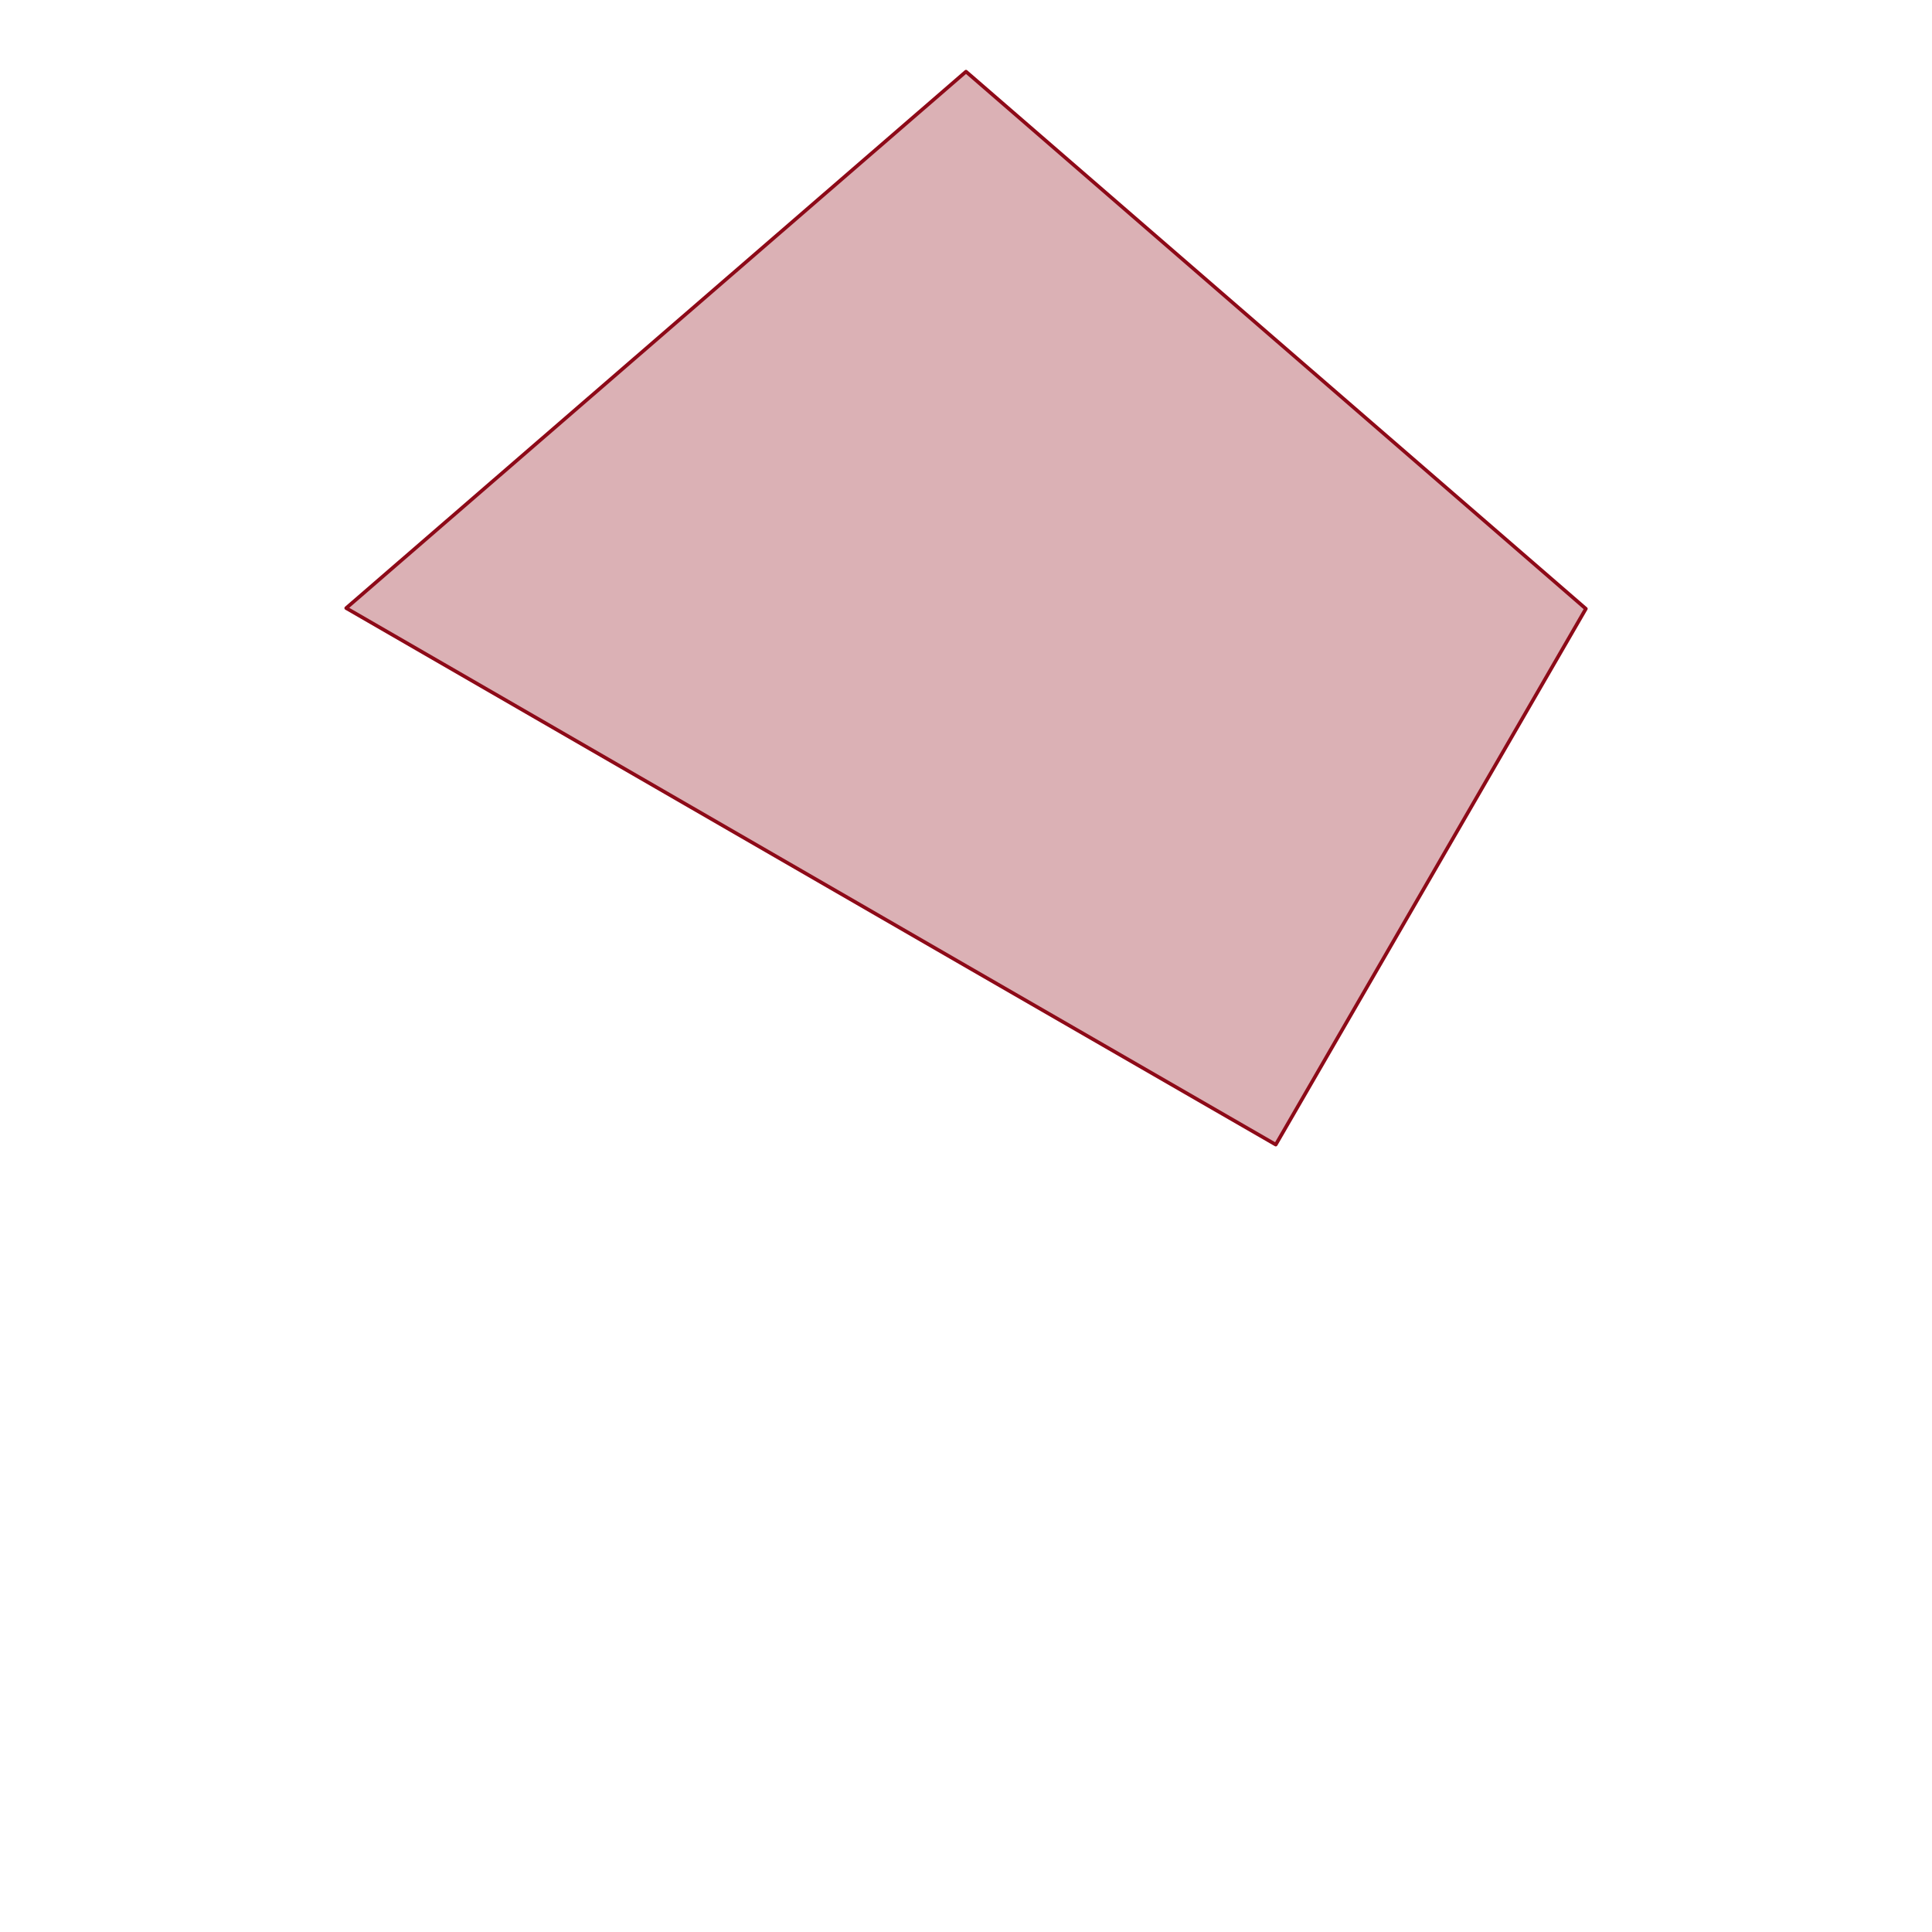
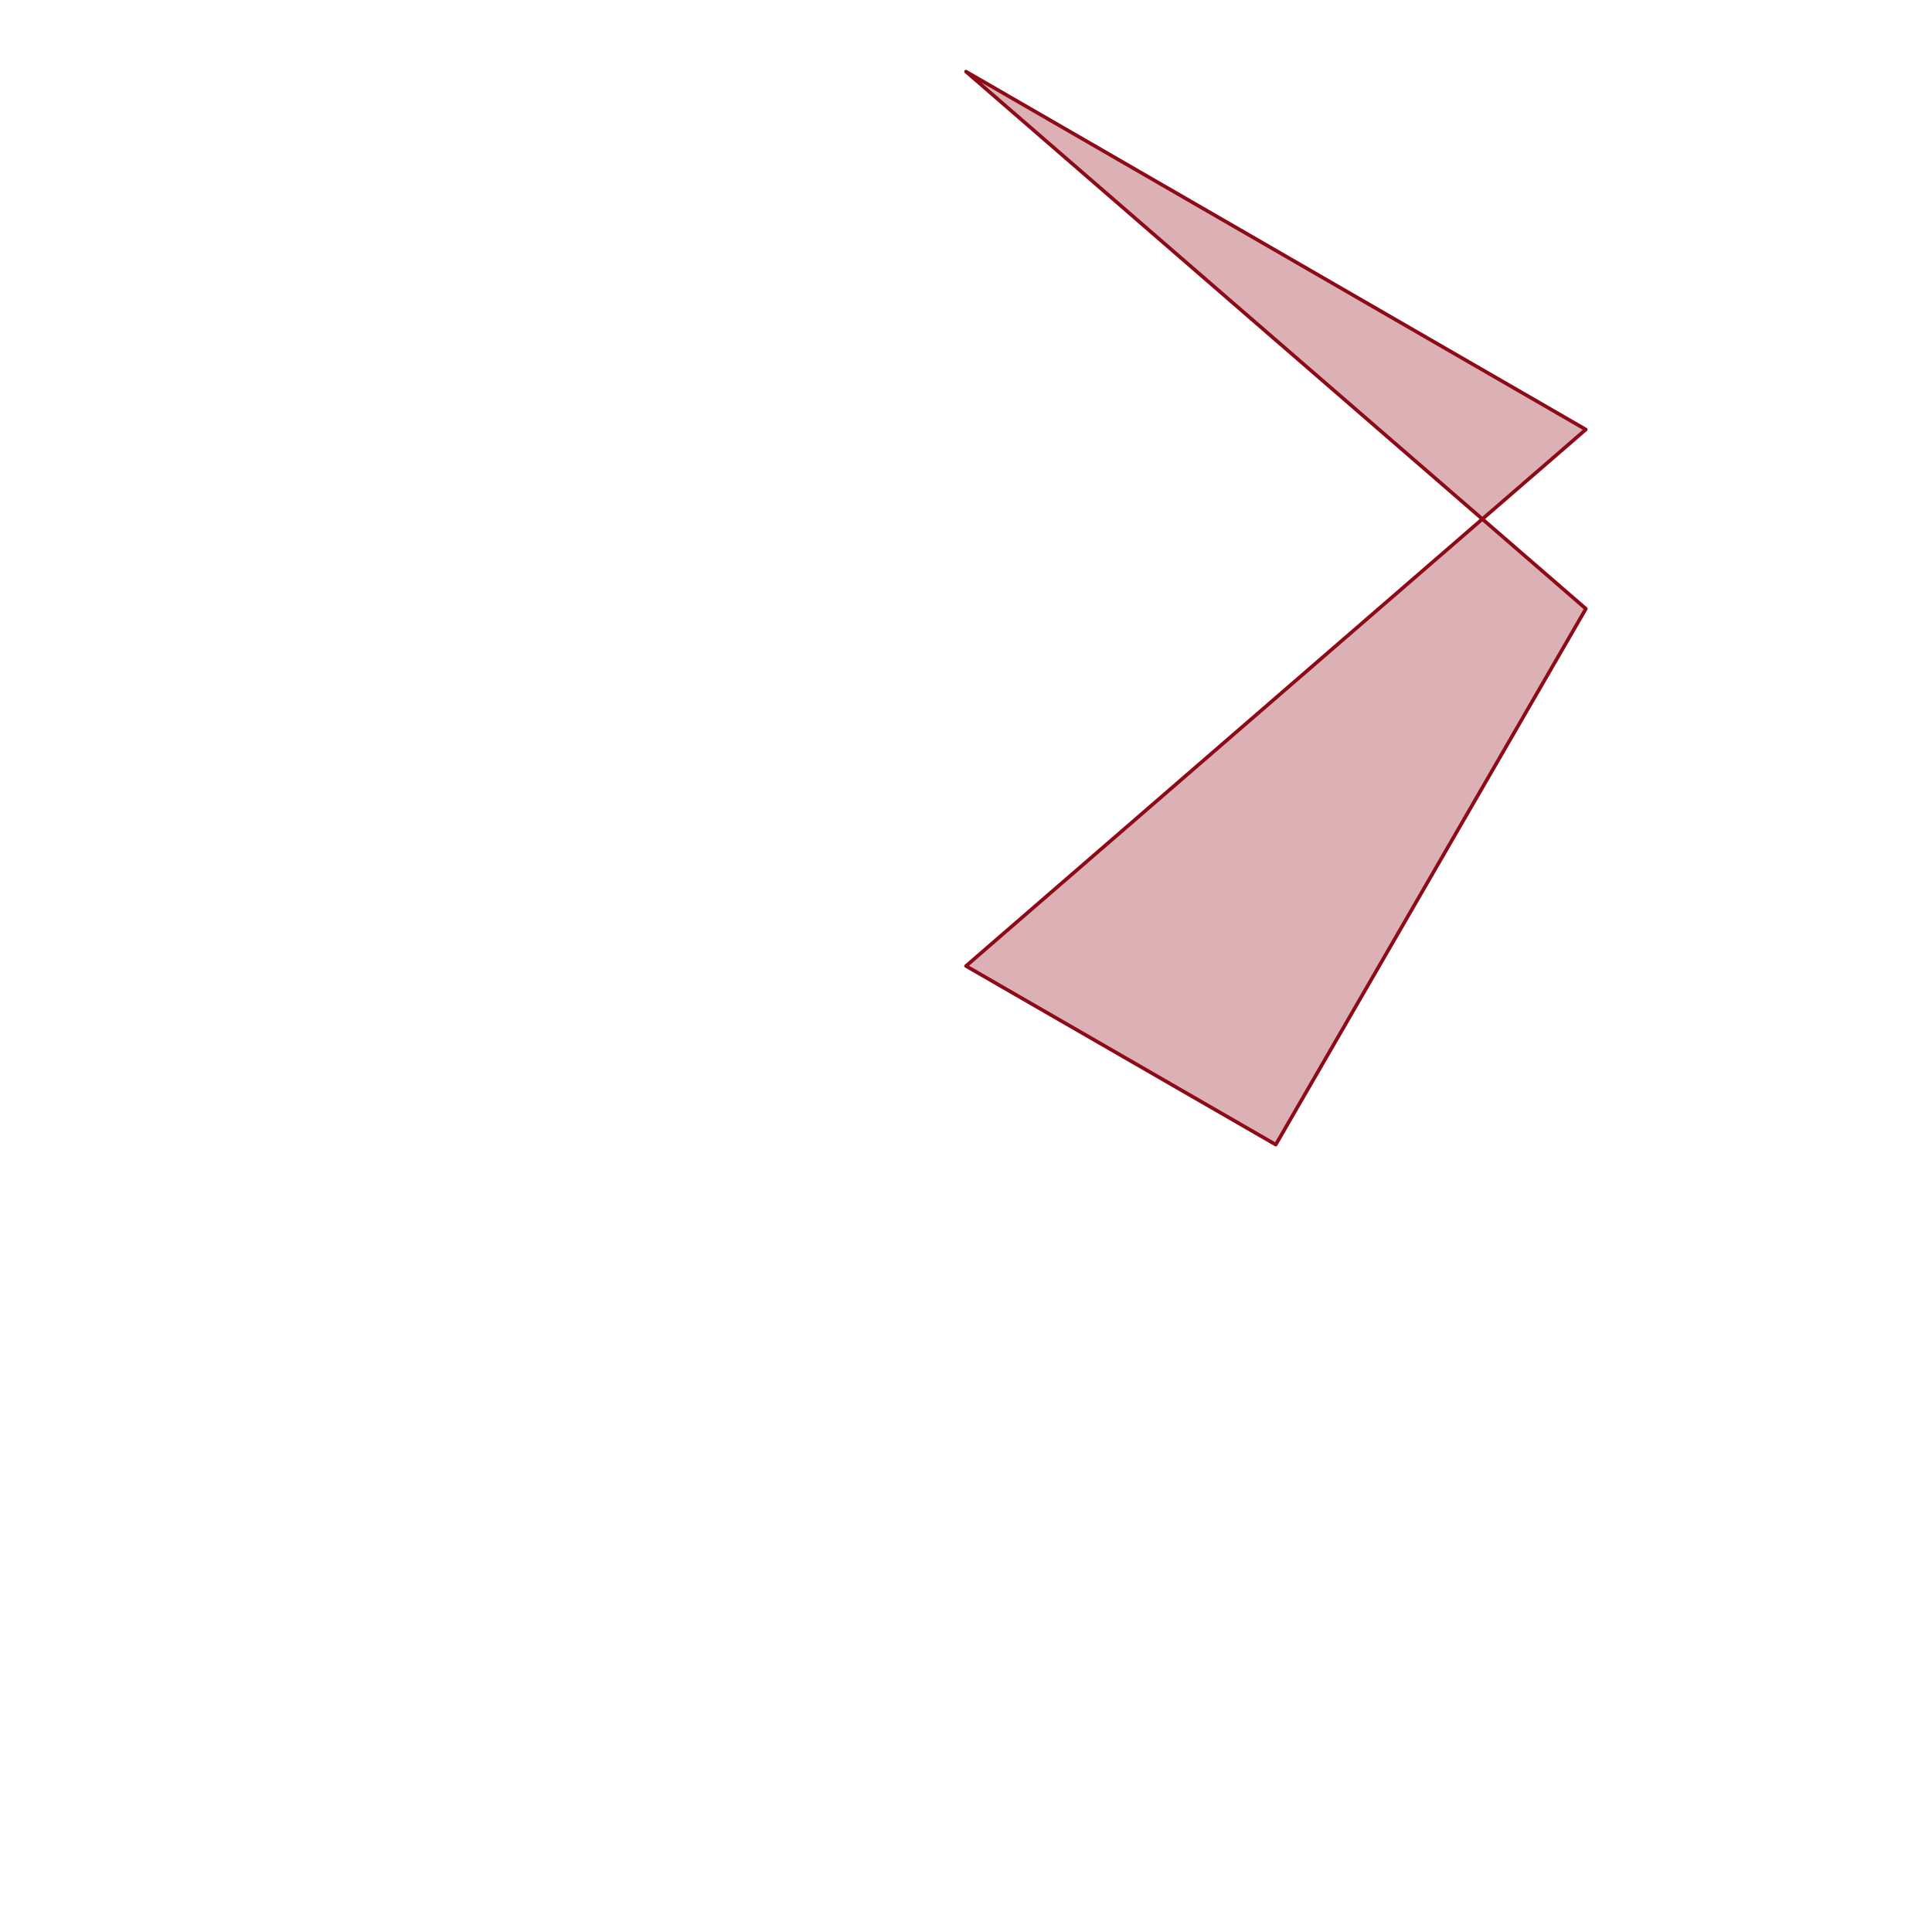
<svg xmlns="http://www.w3.org/2000/svg" xmlns:ns1="http://www.serif.com/" width="100%" height="100%" viewBox="0 0 2250 2250" version="1.1" xml:space="preserve" style="fill-rule:evenodd;clip-rule:evenodd;stroke-linejoin:round;stroke-miterlimit:1.5;">
-   <rect id="アートボード1" x="0" y="0" width="2250" height="2250" style="fill:none;" />
  <g>
-     <path id="_04" ns1:id="04" d="M1125,83.395l721.903,625.55l-361.149,624.086l-360.754,-208.031c0,0 -721.828,-416.807 -721.828,-416.807l721.828,-624.798Z" style="fill:#8d0a18;fill-opacity:0.32;stroke:#8d0a18;stroke-width:4.17px;" />
+     <path id="_04" ns1:id="04" d="M1125,83.395l721.903,625.55l-361.149,624.086l-360.754,-208.031l721.828,-624.798Z" style="fill:#8d0a18;fill-opacity:0.32;stroke:#8d0a18;stroke-width:4.17px;" />
  </g>
</svg>